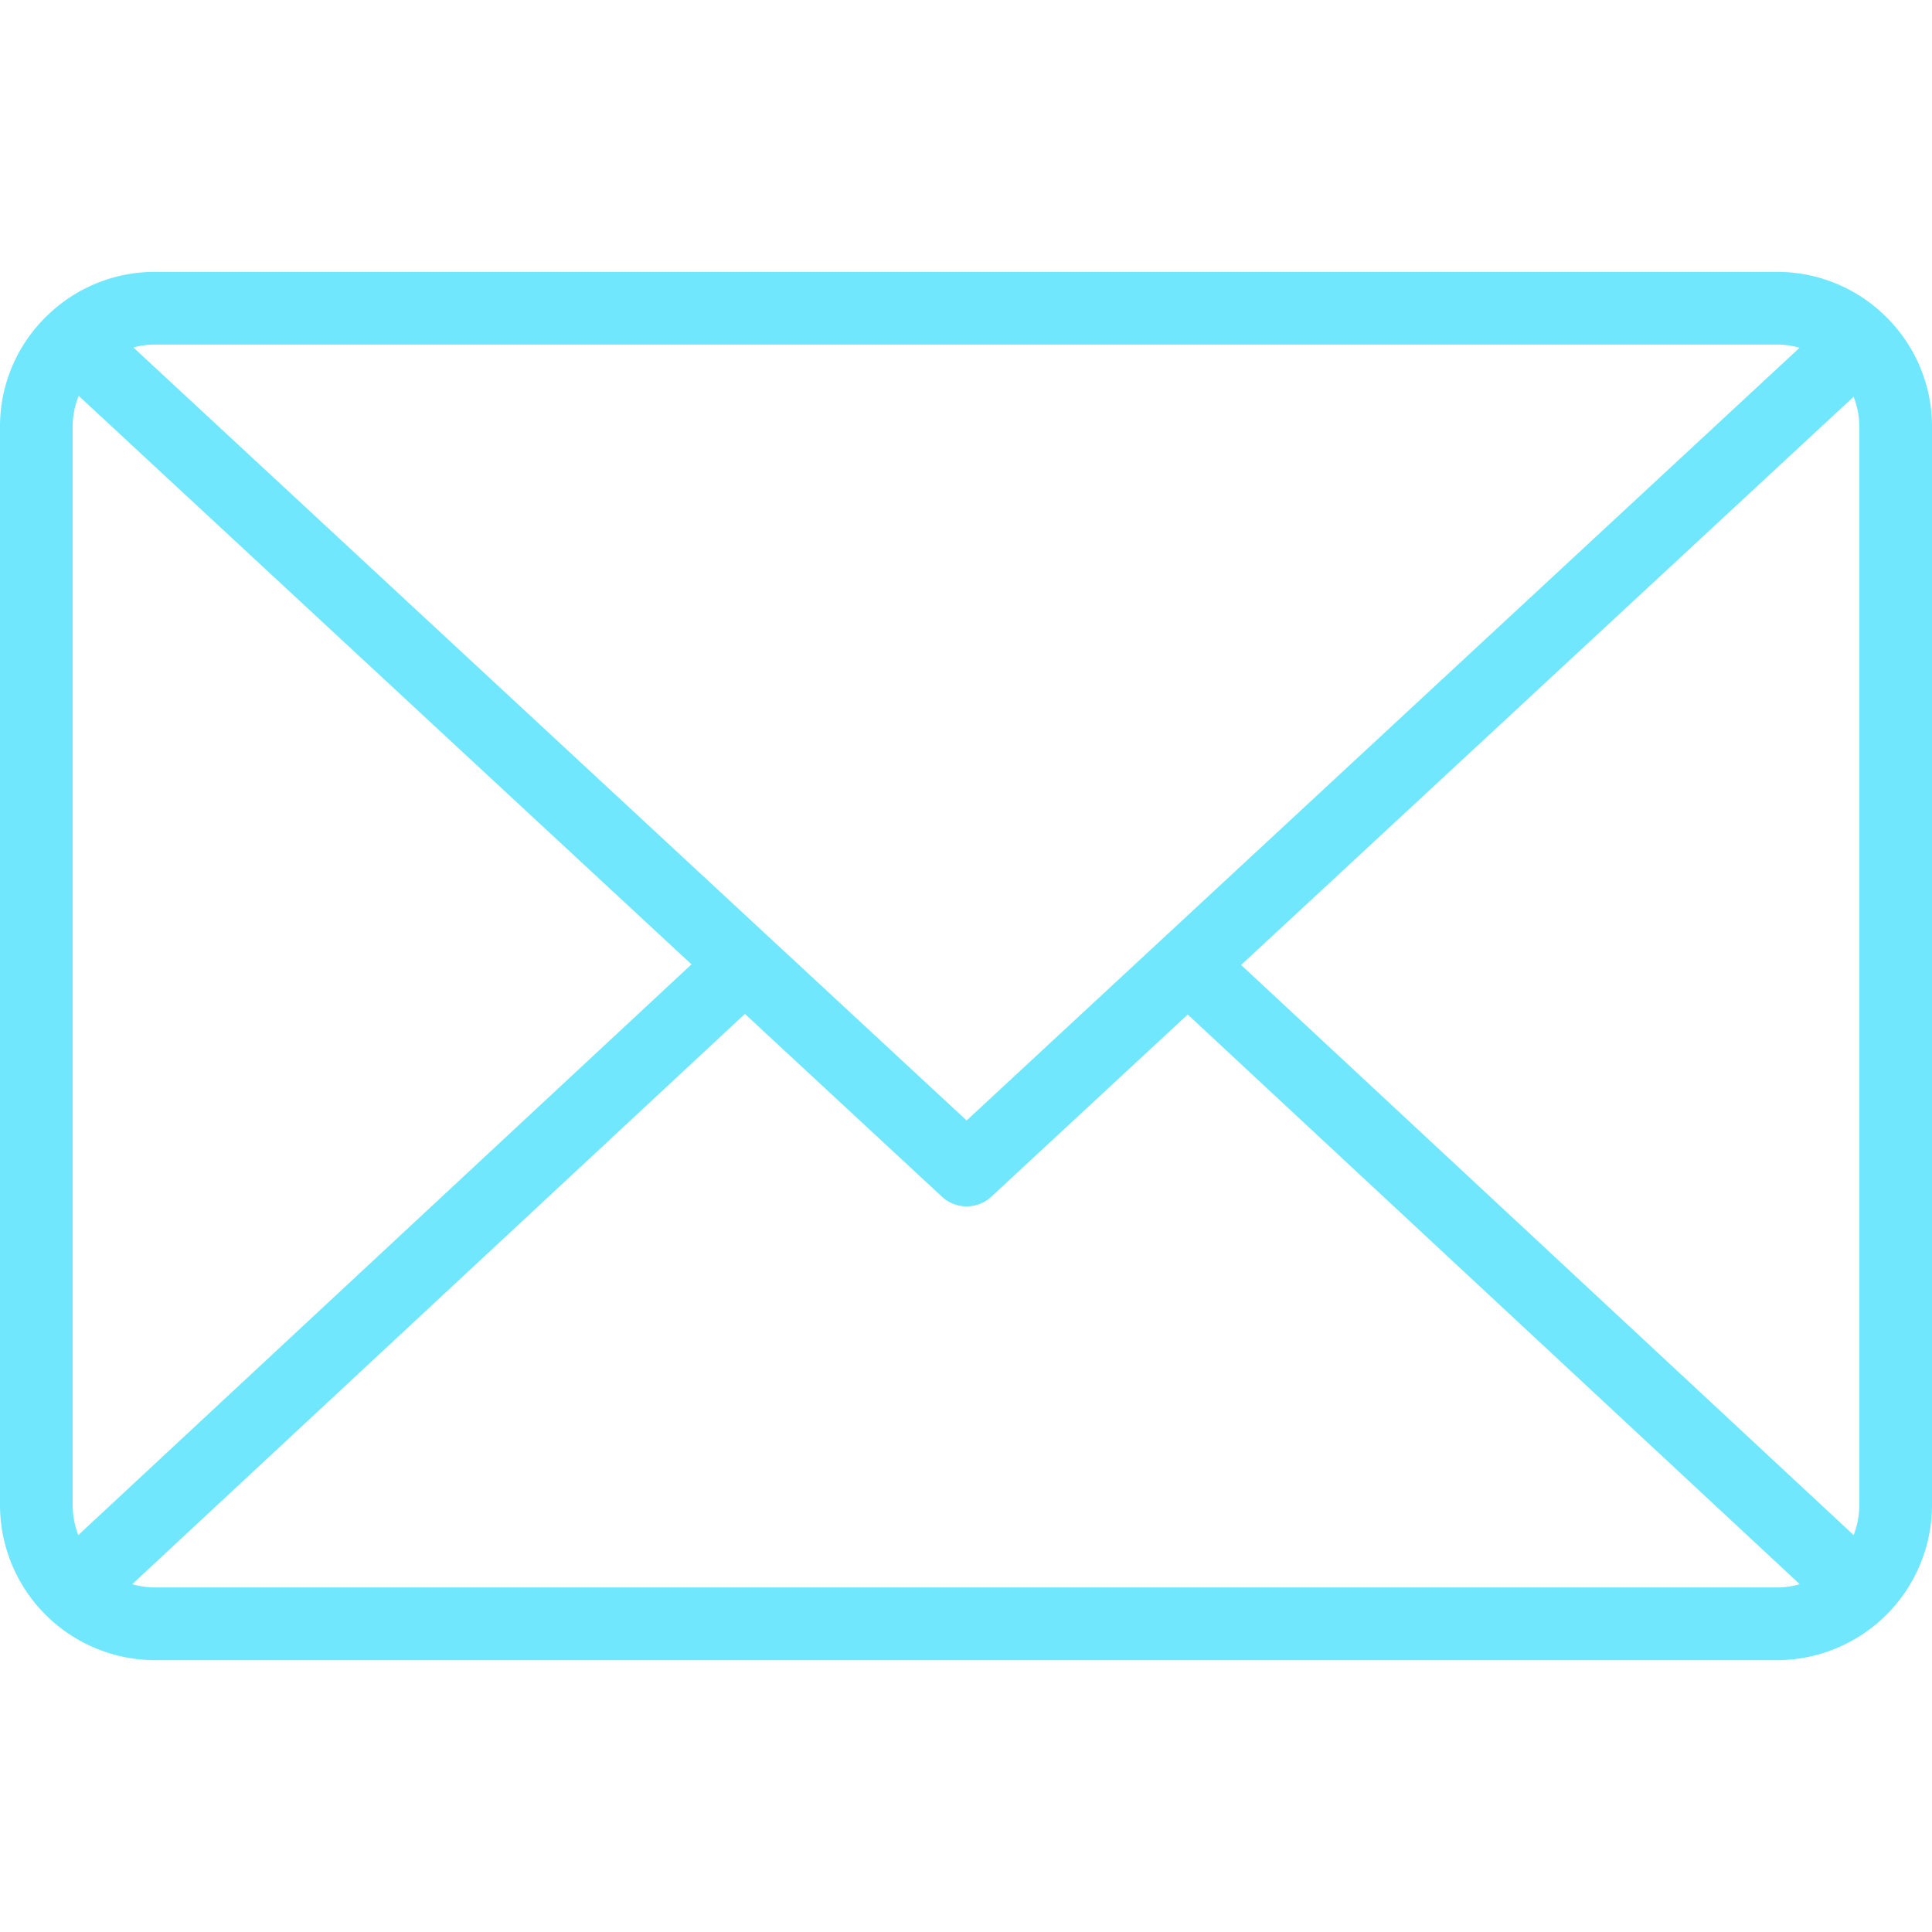
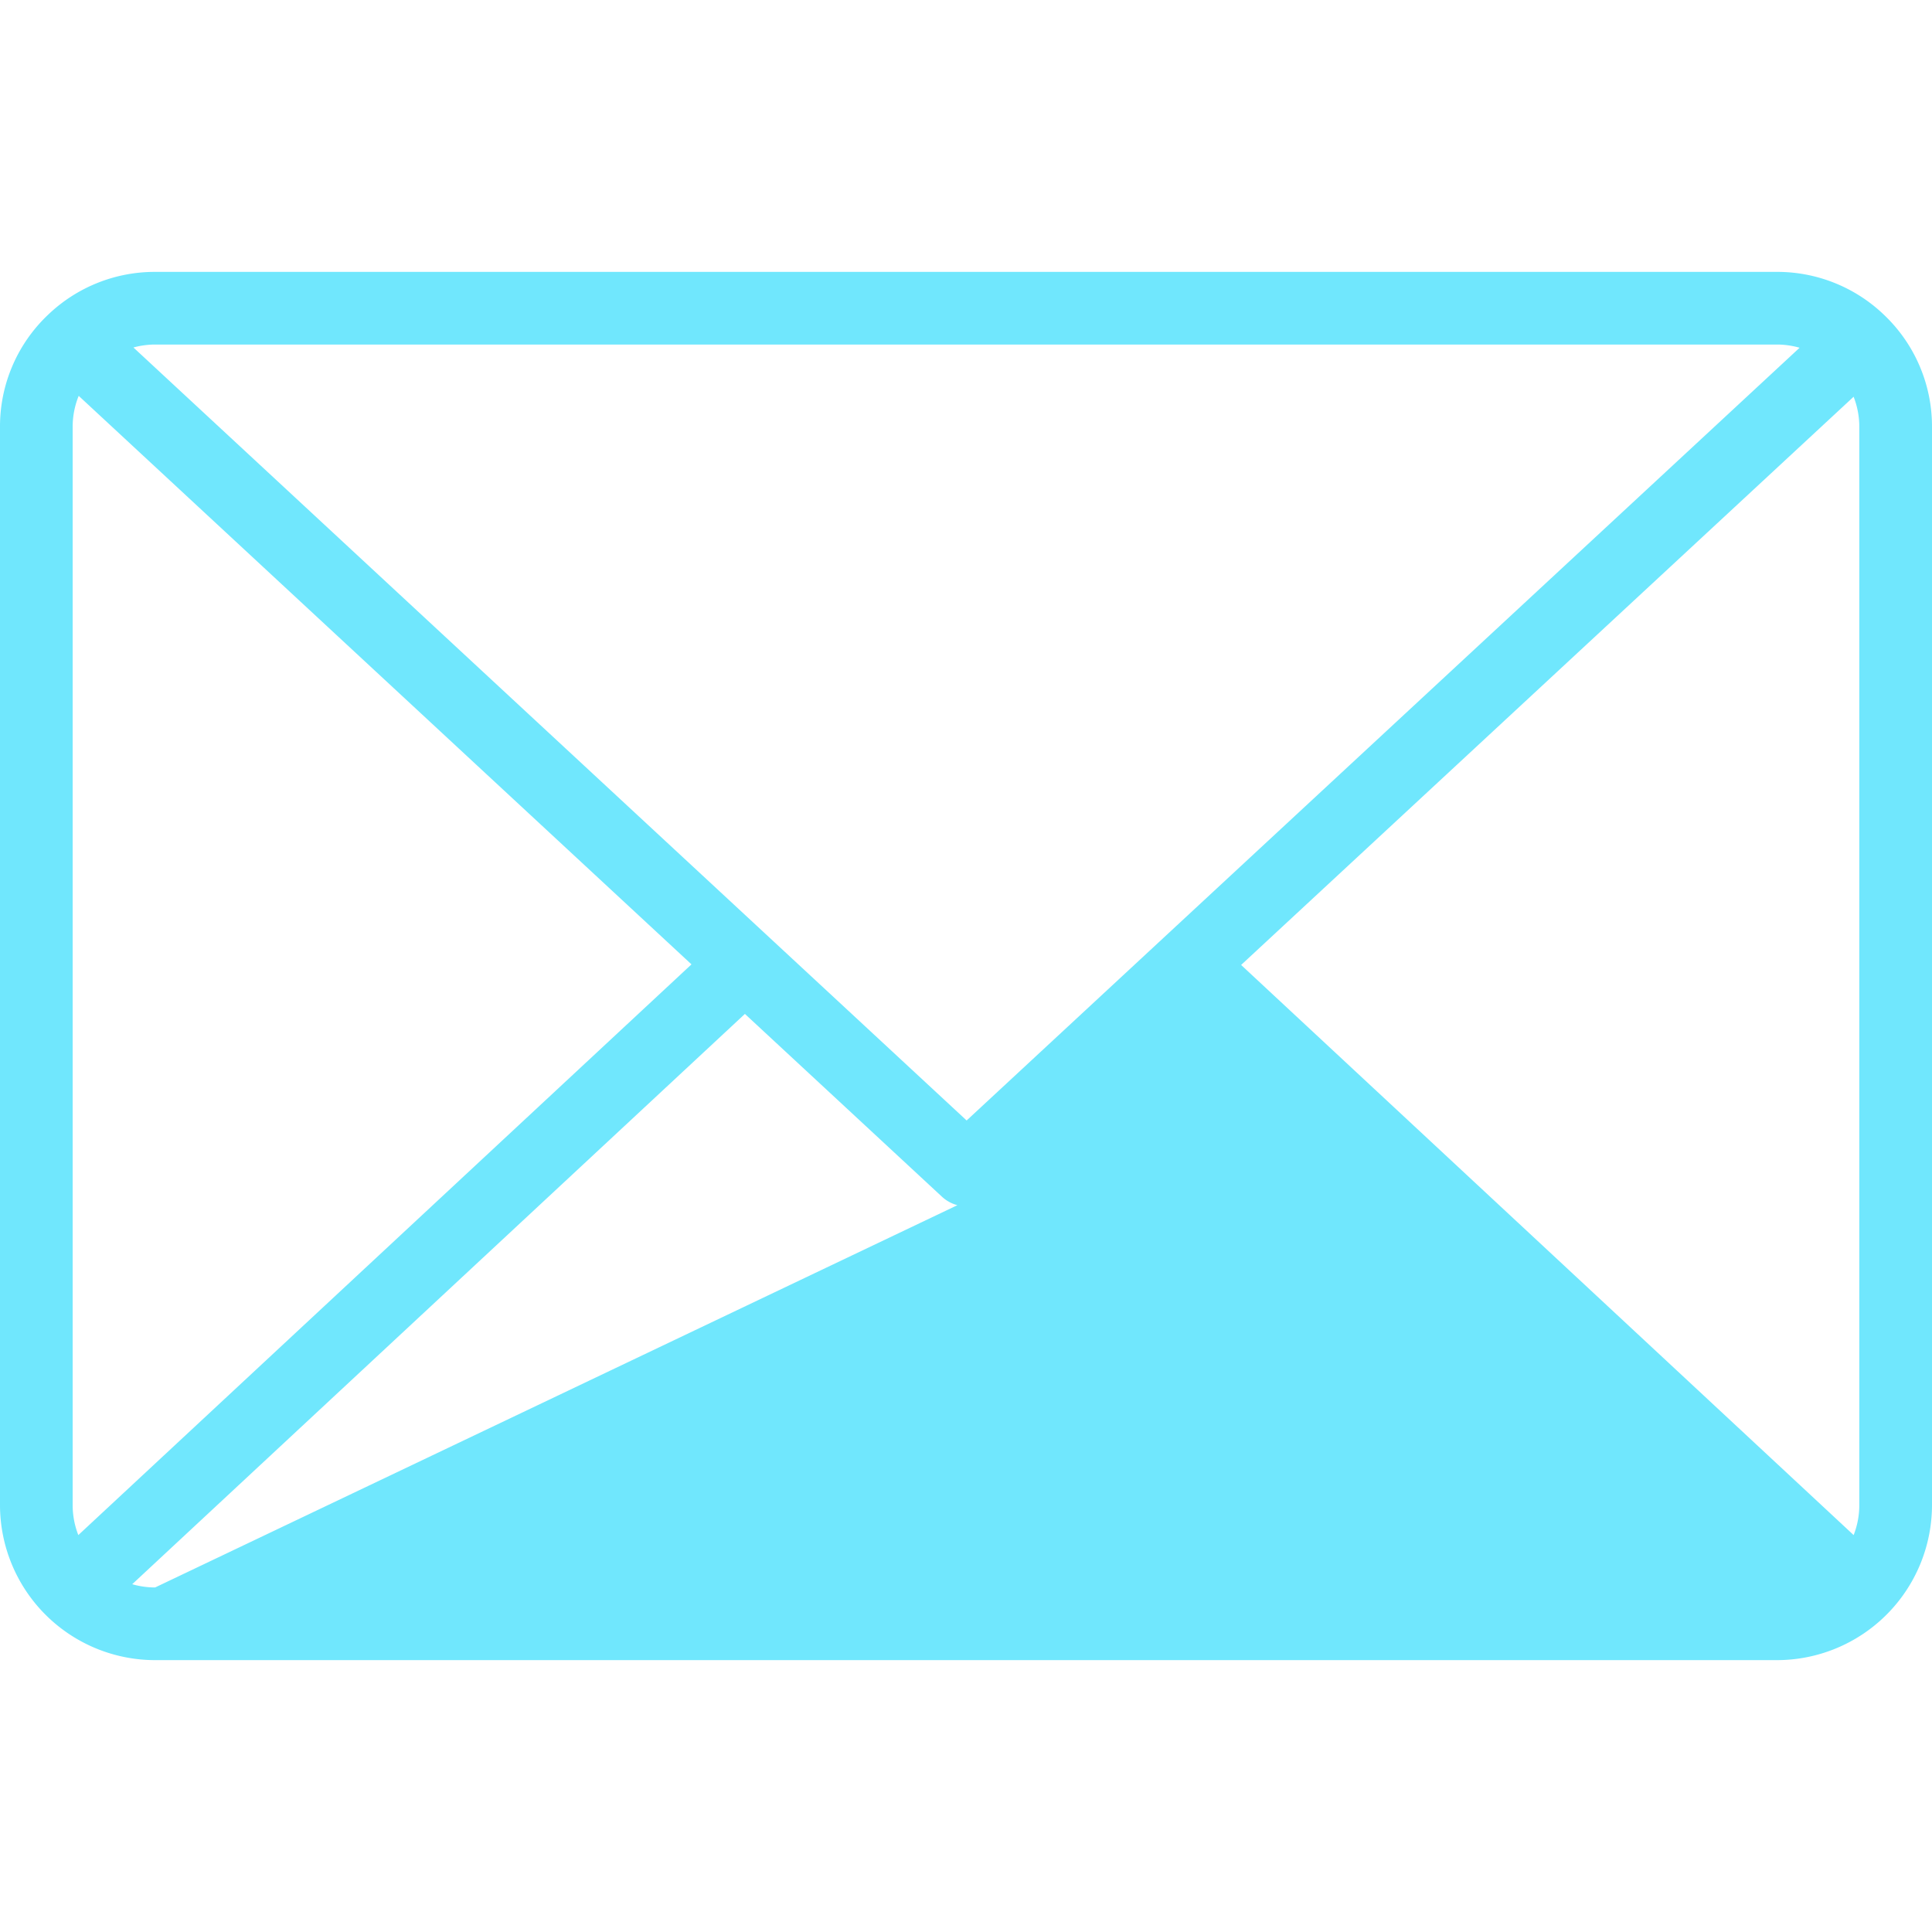
<svg xmlns="http://www.w3.org/2000/svg" version="1.1" width="512" height="512" x="0" y="0" viewBox="0 0 512 512" style="enable-background:new 0 0 512 512" xml:space="preserve" class="">
  <g>
-     <path d="m499.509 83.651-.006-.007-.012-.01a40.863 40.863 0 0 0-28.6-11.583H41.11a40.87 40.87 0 0 0-28.367 11.36l-.014.013-.008.007-.005.005-.009.01A40.719 40.719 0 0 0 0 113.158v285.685a41.136 41.136 0 0 0 41.11 41.11h429.779A41.135 41.135 0 0 0 512 398.843V113.158a40.768 40.768 0 0 0-12.491-29.507zm-170.6 172.073 162.318-150.58a21.813 21.813 0 0 1 1.508 8.014v285.685a21.8 21.8 0 0 1-1.5 7.969zm141.98-164.417a21.924 21.924 0 0 1 6.025.849L256.168 296.938l-116.55-108.117L35.36 92.087a21.942 21.942 0 0 1 5.75-.78zM20.756 406.813a21.837 21.837 0 0 1-1.5-7.97V113.158a21.808 21.808 0 0 1 1.6-8.251l105.662 98.033 56.732 52.627zm20.354 13.88a21.871 21.871 0 0 1-6.07-.862L197.409 268.7l52.21 48.433a9.632 9.632 0 0 0 13.1 0l52.038-48.275 162.2 150.974a21.91 21.91 0 0 1-6.071.861z" fill="#70e7fd" opacity="1" data-original="#000000" class="" />
+     <path d="m499.509 83.651-.006-.007-.012-.01a40.863 40.863 0 0 0-28.6-11.583H41.11a40.87 40.87 0 0 0-28.367 11.36l-.014.013-.008.007-.005.005-.009.01A40.719 40.719 0 0 0 0 113.158v285.685a41.136 41.136 0 0 0 41.11 41.11h429.779A41.135 41.135 0 0 0 512 398.843V113.158a40.768 40.768 0 0 0-12.491-29.507zm-170.6 172.073 162.318-150.58a21.813 21.813 0 0 1 1.508 8.014v285.685a21.8 21.8 0 0 1-1.5 7.969zm141.98-164.417a21.924 21.924 0 0 1 6.025.849L256.168 296.938l-116.55-108.117L35.36 92.087a21.942 21.942 0 0 1 5.75-.78zM20.756 406.813a21.837 21.837 0 0 1-1.5-7.97V113.158a21.808 21.808 0 0 1 1.6-8.251l105.662 98.033 56.732 52.627zm20.354 13.88a21.871 21.871 0 0 1-6.07-.862L197.409 268.7l52.21 48.433a9.632 9.632 0 0 0 13.1 0a21.91 21.91 0 0 1-6.071.861z" fill="#70e7fd" opacity="1" data-original="#000000" class="" />
  </g>
</svg>